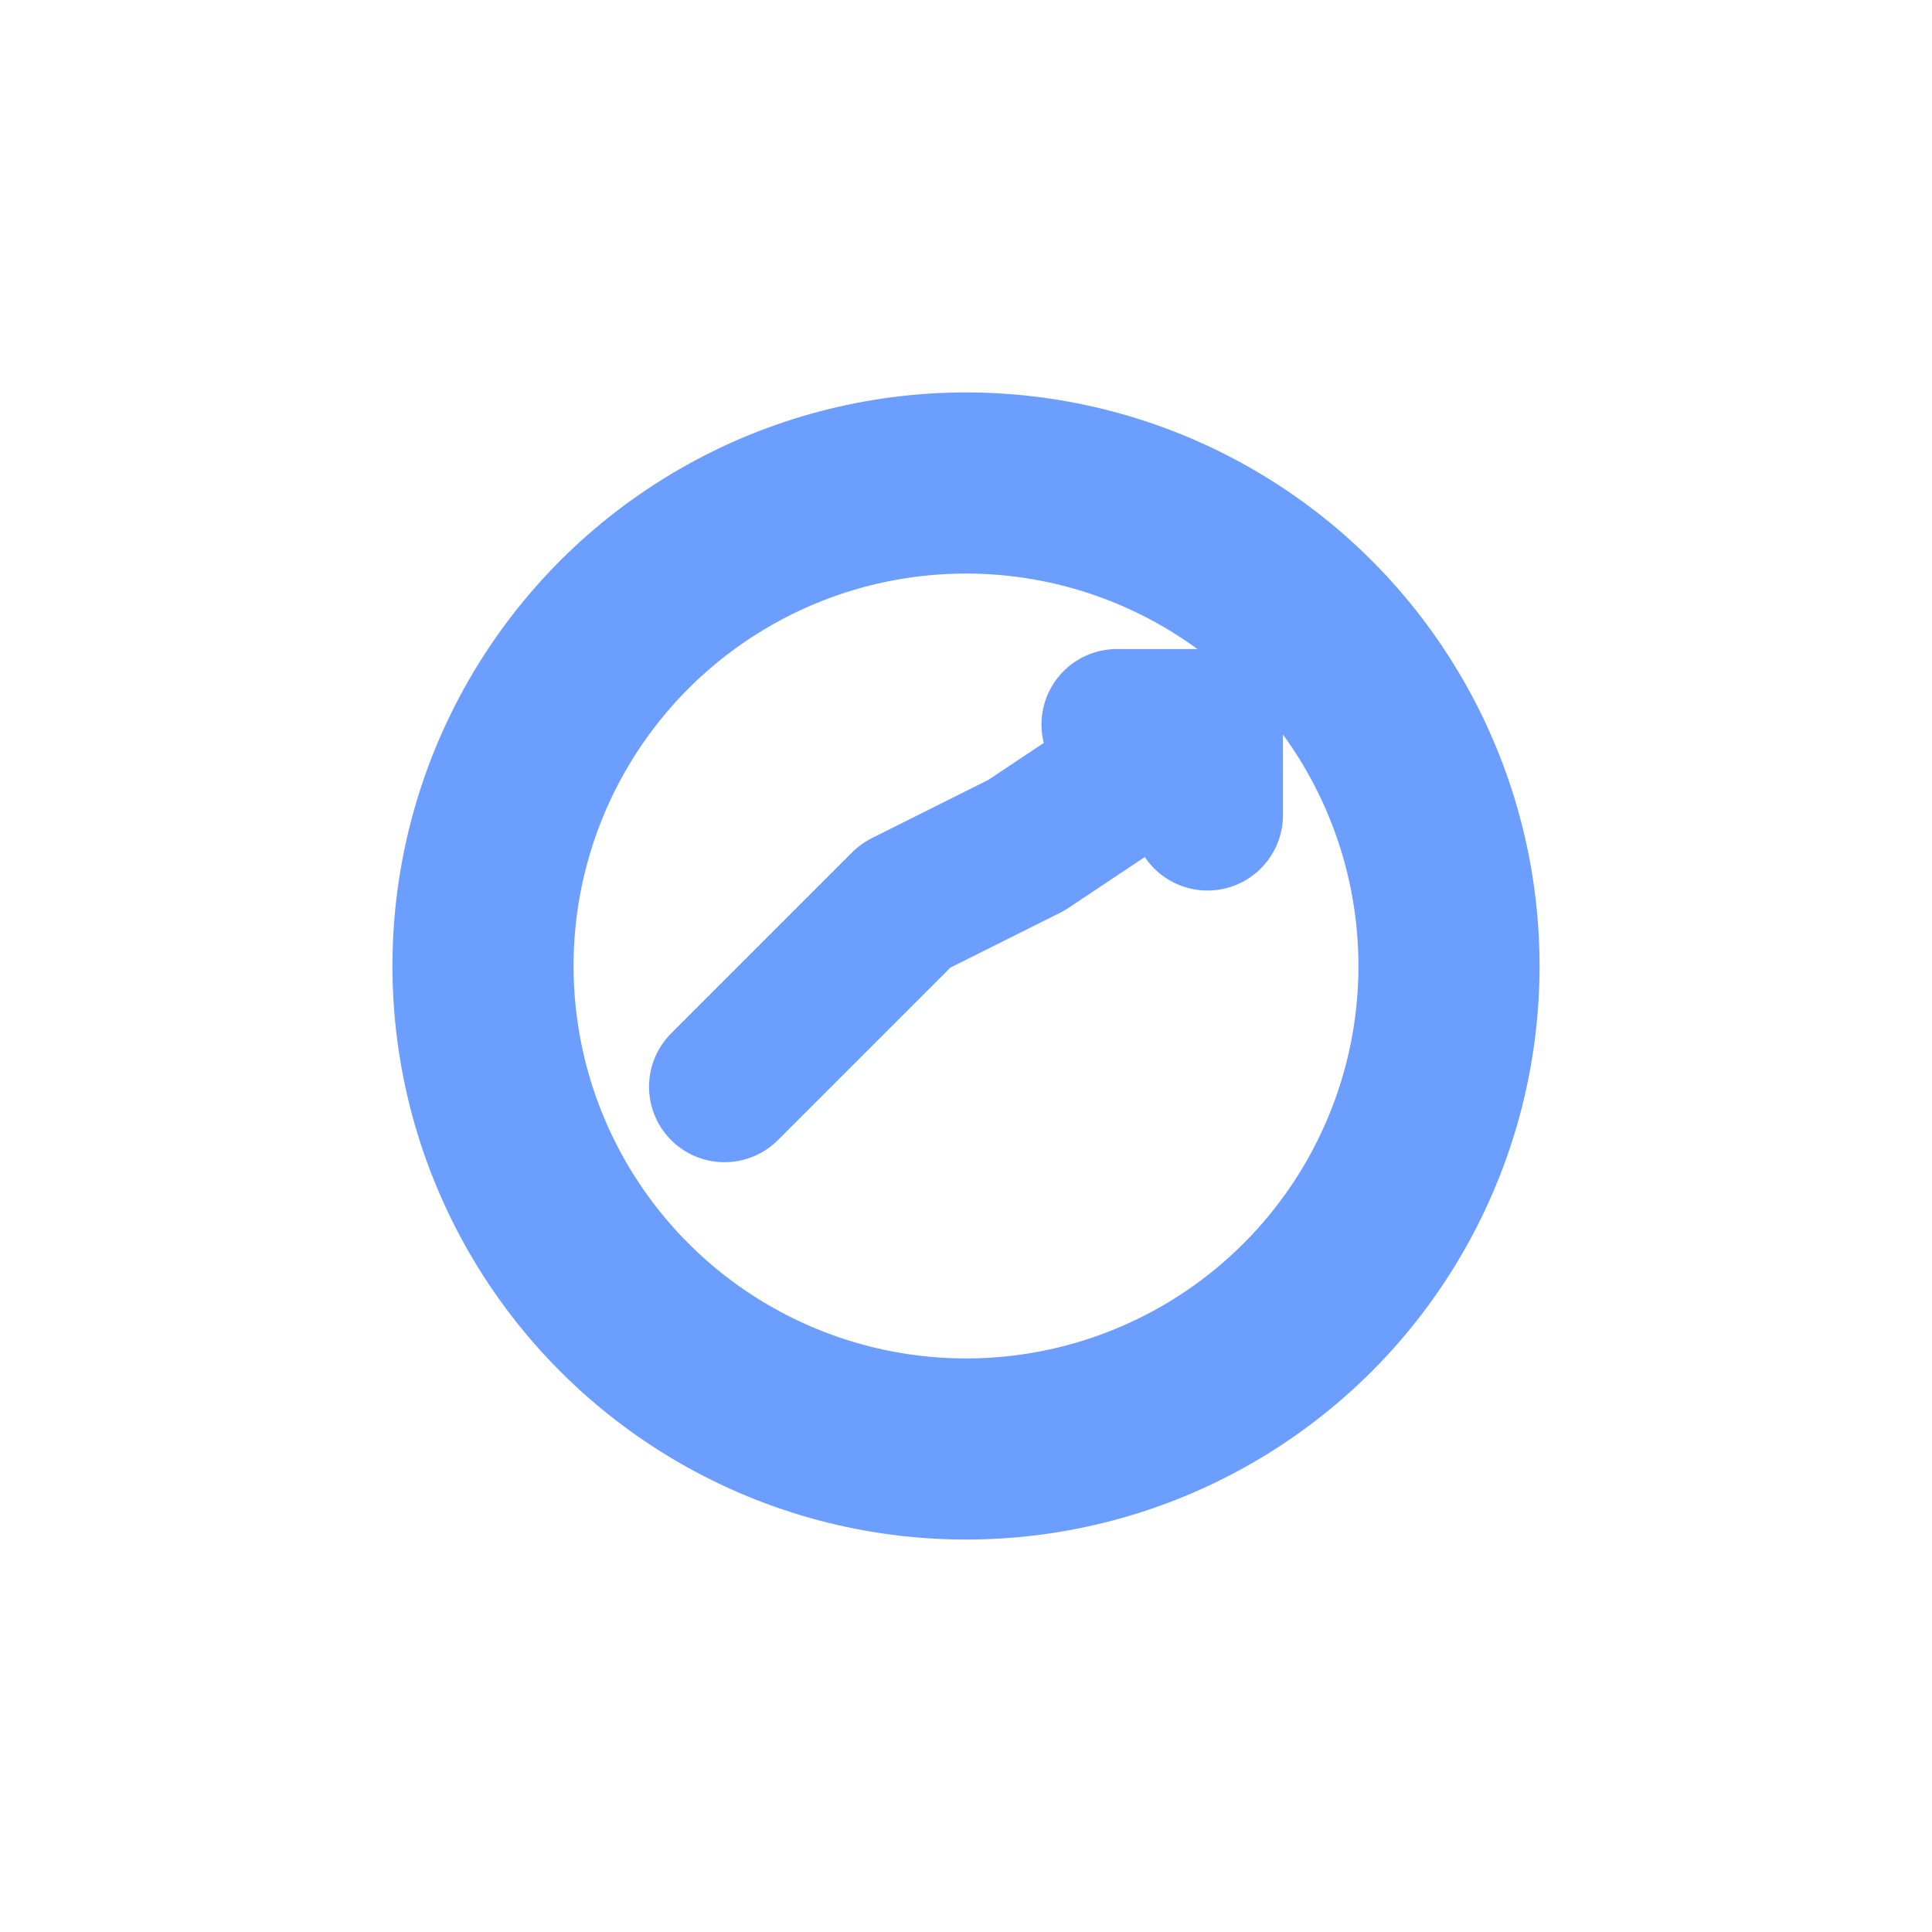
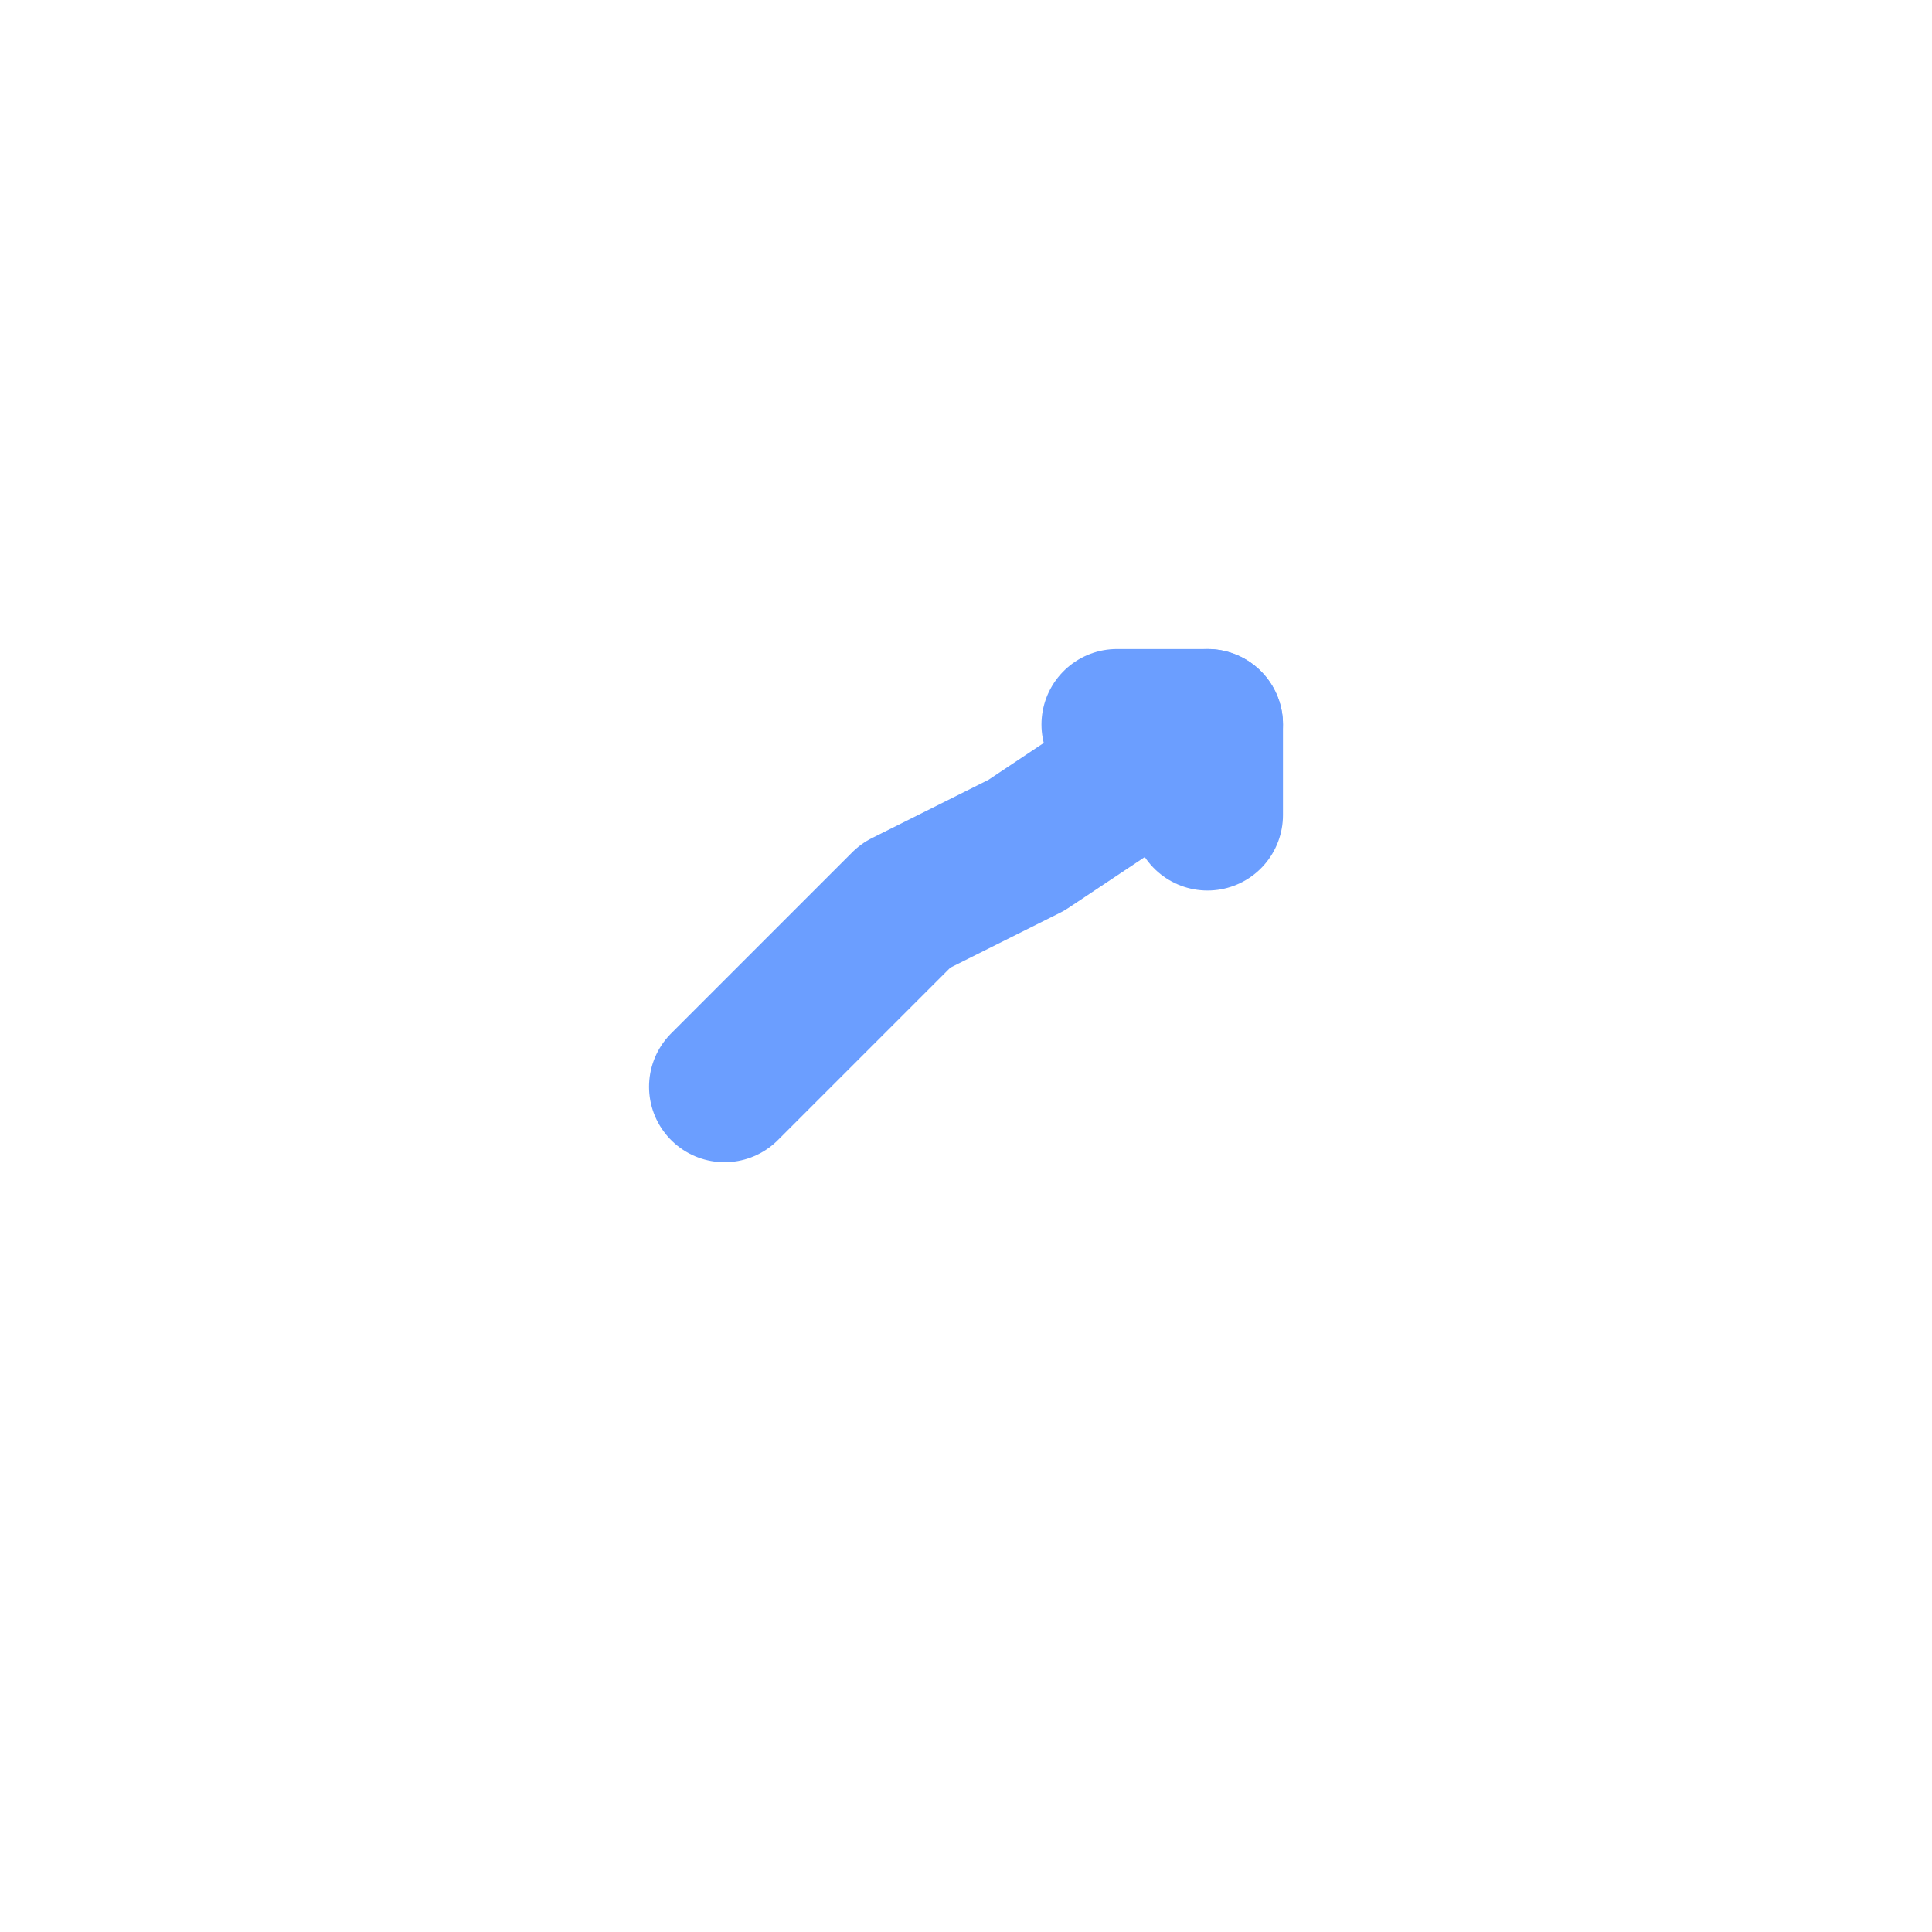
<svg xmlns="http://www.w3.org/2000/svg" width="32" height="32" viewBox="0 0 32 32" fill="none">
-   <rect width="32" height="32" fill="white" />
  <g transform="translate(16, 16)">
-     <circle cx="0" cy="0" r="8" stroke="#6B9EFF" stroke-width="3" fill="none" />
    <path d="M -4 2 L -1 -1 L 1 -2 L 4 -4" stroke="#6B9EFF" stroke-width="2.5" stroke-linecap="round" stroke-linejoin="round" fill="none" />
    <path d="M 4 -4 L 2.5 -4 M 4 -4 L 4 -2.5" stroke="#6B9EFF" stroke-width="2.5" stroke-linecap="round" fill="none" />
  </g>
</svg>